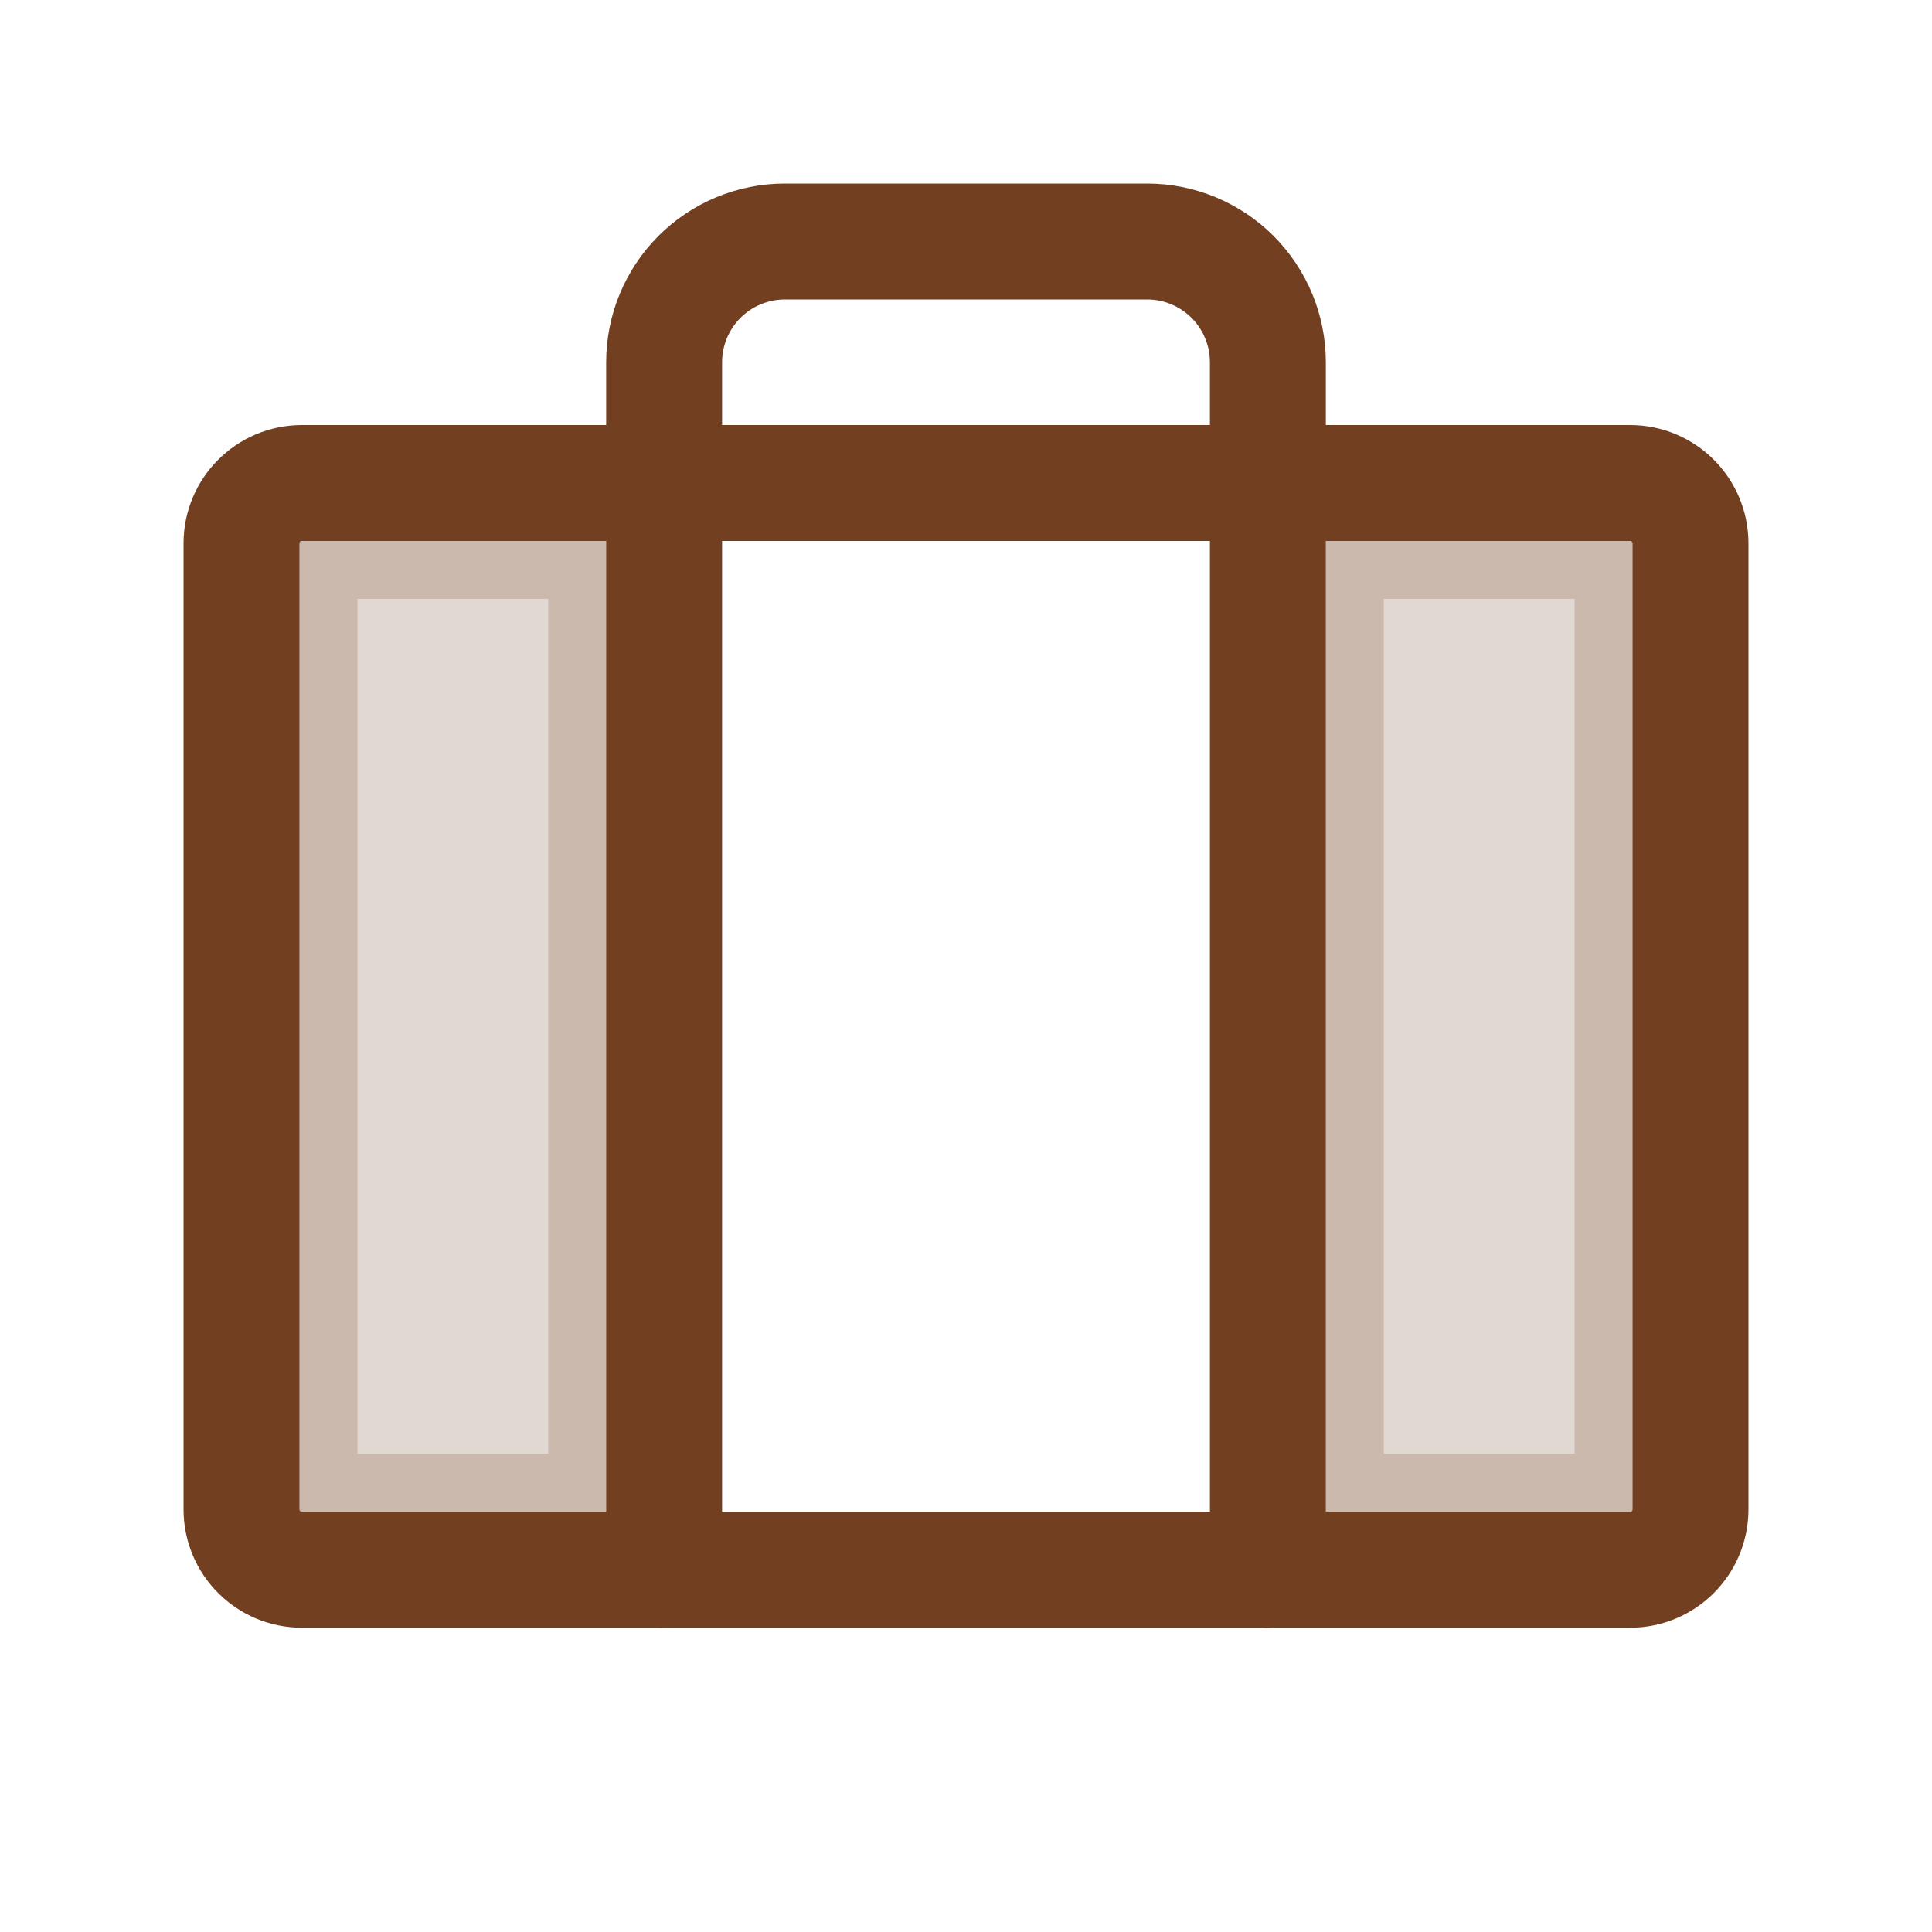
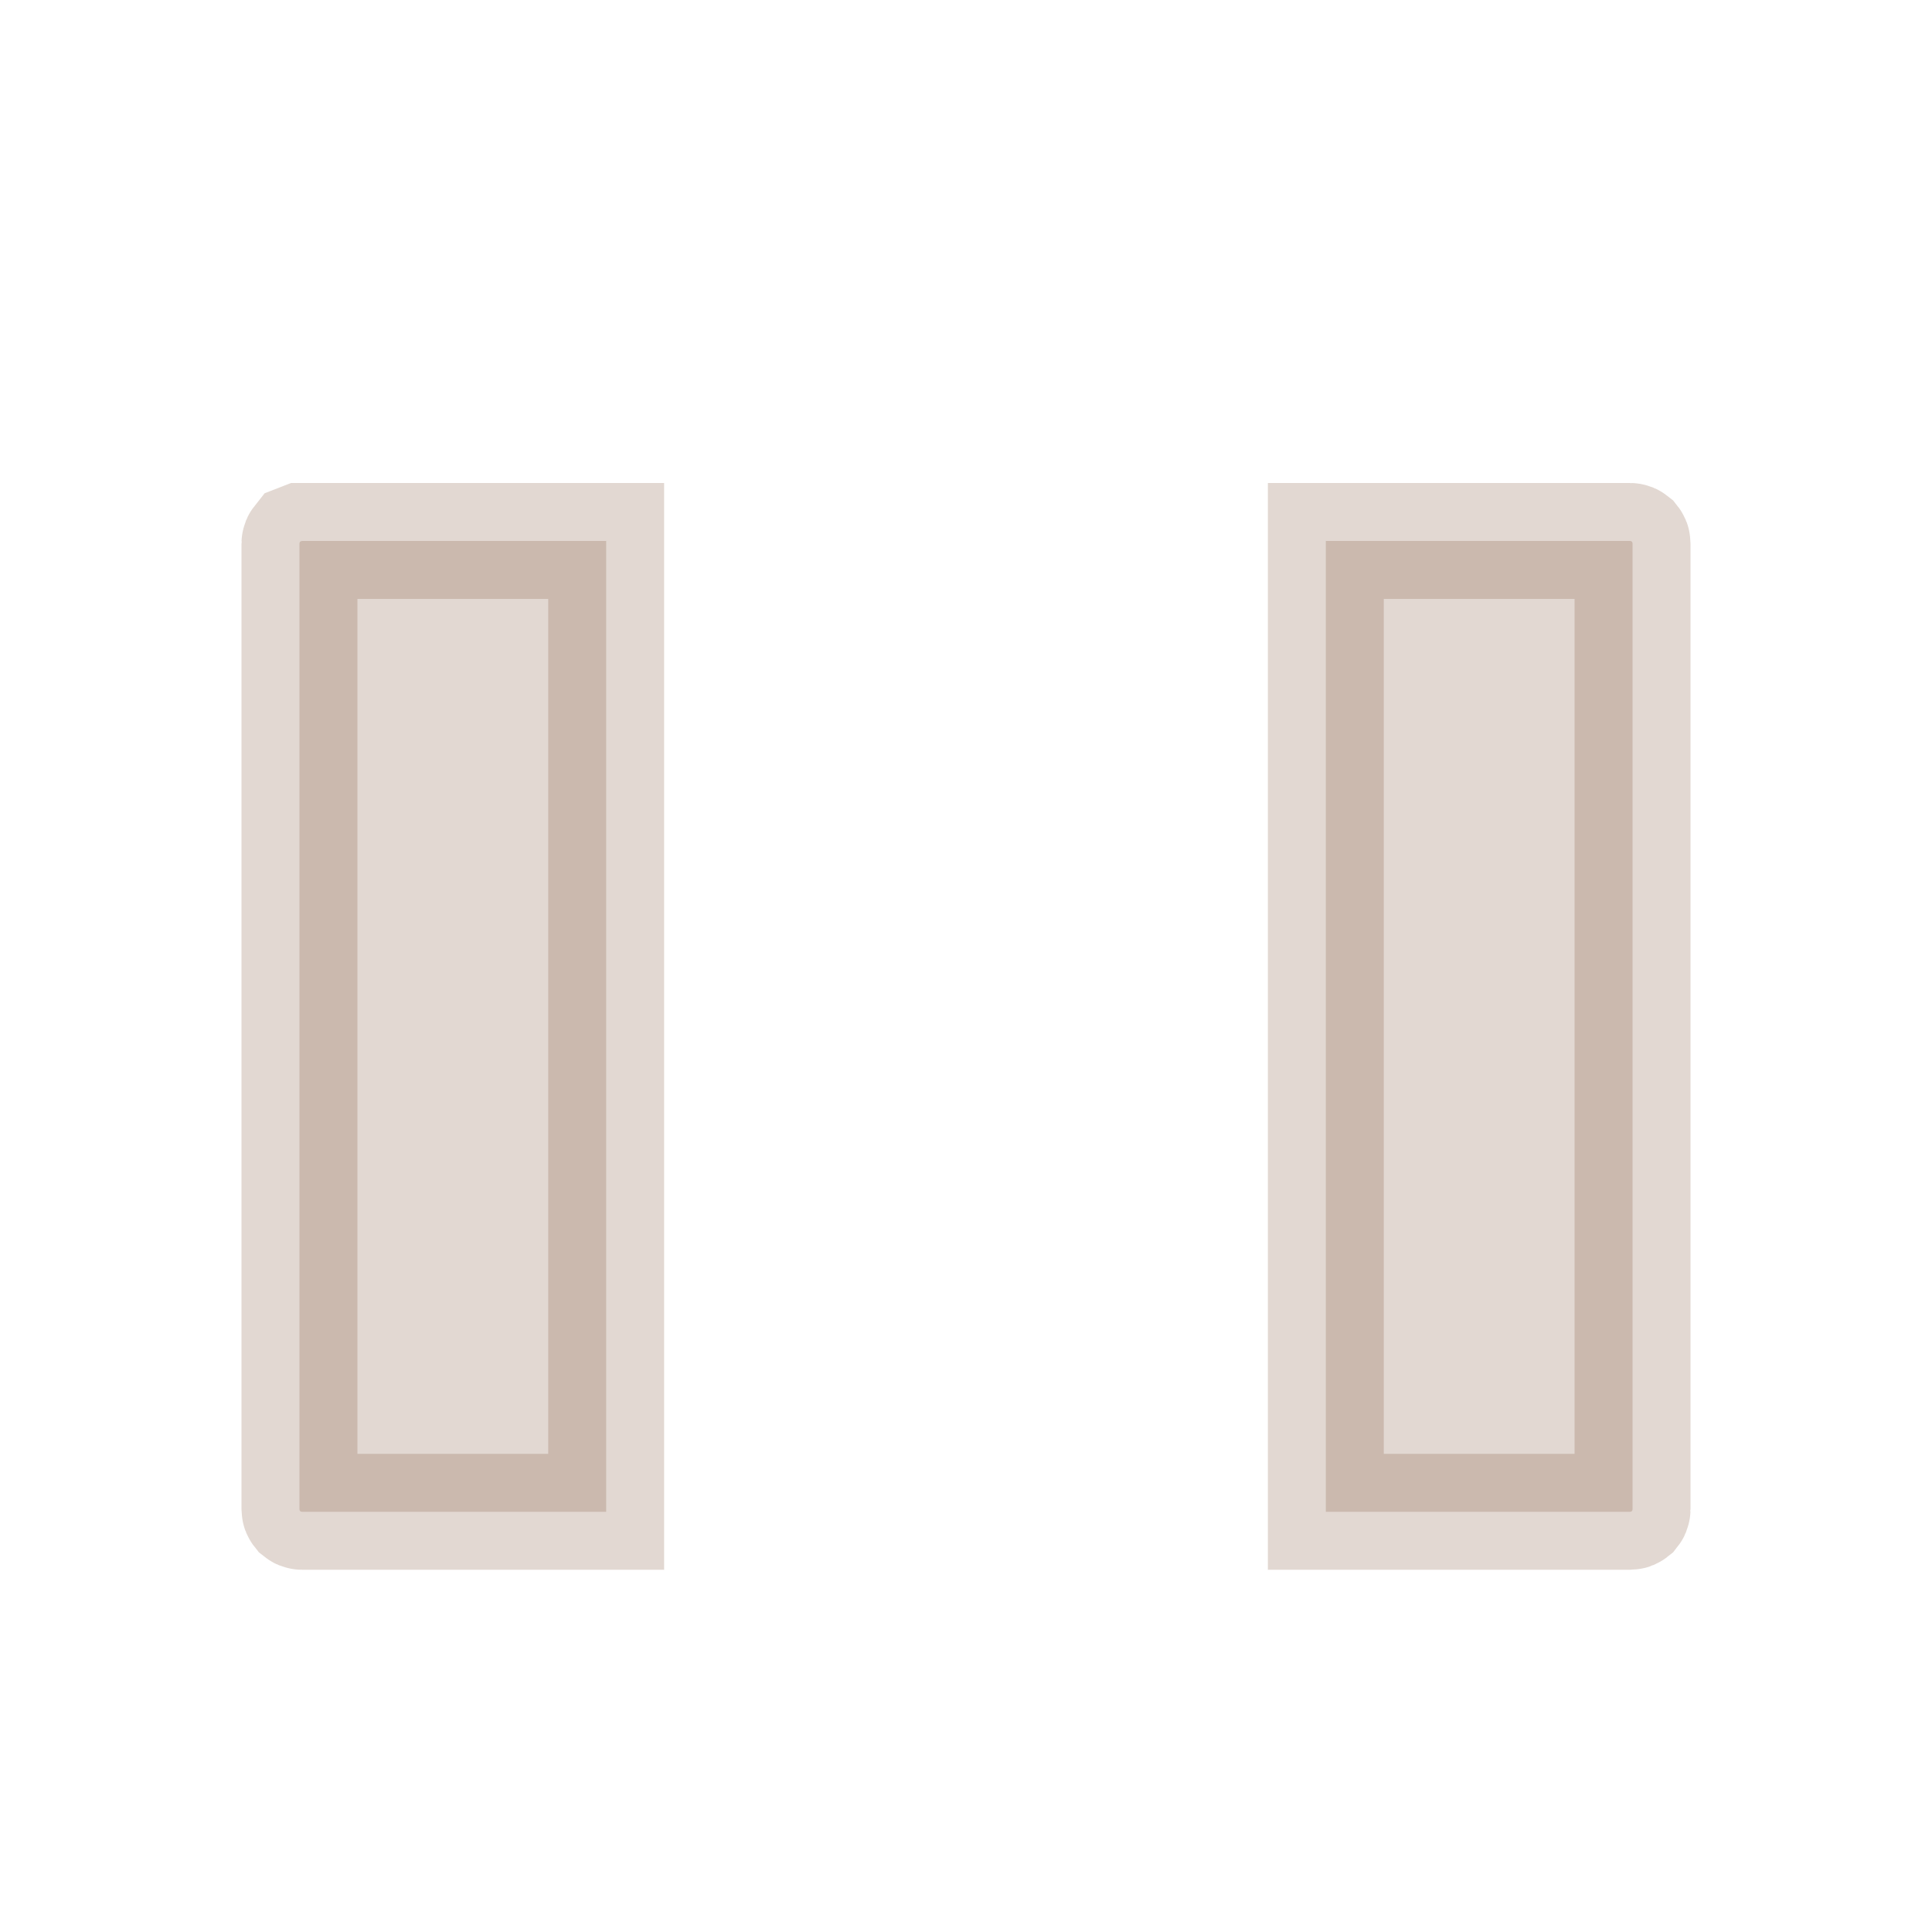
<svg xmlns="http://www.w3.org/2000/svg" width="20" height="20" viewBox="0 0 20 20" fill="none">
  <path opacity="0.2" d="M3.125 5.6H6.275V15.65H3.125C3.118 15.65 3.112 15.647 3.107 15.643C3.103 15.638 3.1 15.632 3.1 15.625V5.625C3.1 5.618 3.103 5.612 3.107 5.607L3.125 5.6Z" fill="#723F20" stroke="#723F20" stroke-width="1.2" />
  <path opacity="0.2" d="M16.875 5.6C16.882 5.6 16.888 5.603 16.893 5.607C16.897 5.612 16.9 5.618 16.9 5.625V15.625C16.9 15.632 16.897 15.638 16.893 15.643C16.888 15.647 16.882 15.65 16.875 15.65H13.725V5.6H16.875Z" fill="#723F20" stroke="#723F20" stroke-width="1.2" />
-   <path d="M16.875 5H3.125C2.78 5 2.5 5.28 2.5 5.625V15.625C2.5 15.97 2.78 16.25 3.125 16.25H16.875C17.22 16.25 17.5 15.97 17.5 15.625V5.625C17.5 5.28 17.22 5 16.875 5Z" stroke="#723F20" stroke-width="1.2" stroke-linecap="round" stroke-linejoin="round" />
-   <path d="M13.125 16.25V3.75C13.125 3.418 12.993 3.101 12.759 2.866C12.524 2.632 12.207 2.5 11.875 2.5H8.125C7.793 2.5 7.476 2.632 7.241 2.866C7.007 3.101 6.875 3.418 6.875 3.75V16.25" stroke="#723F20" stroke-width="1.2" stroke-linecap="round" stroke-linejoin="round" />
</svg>